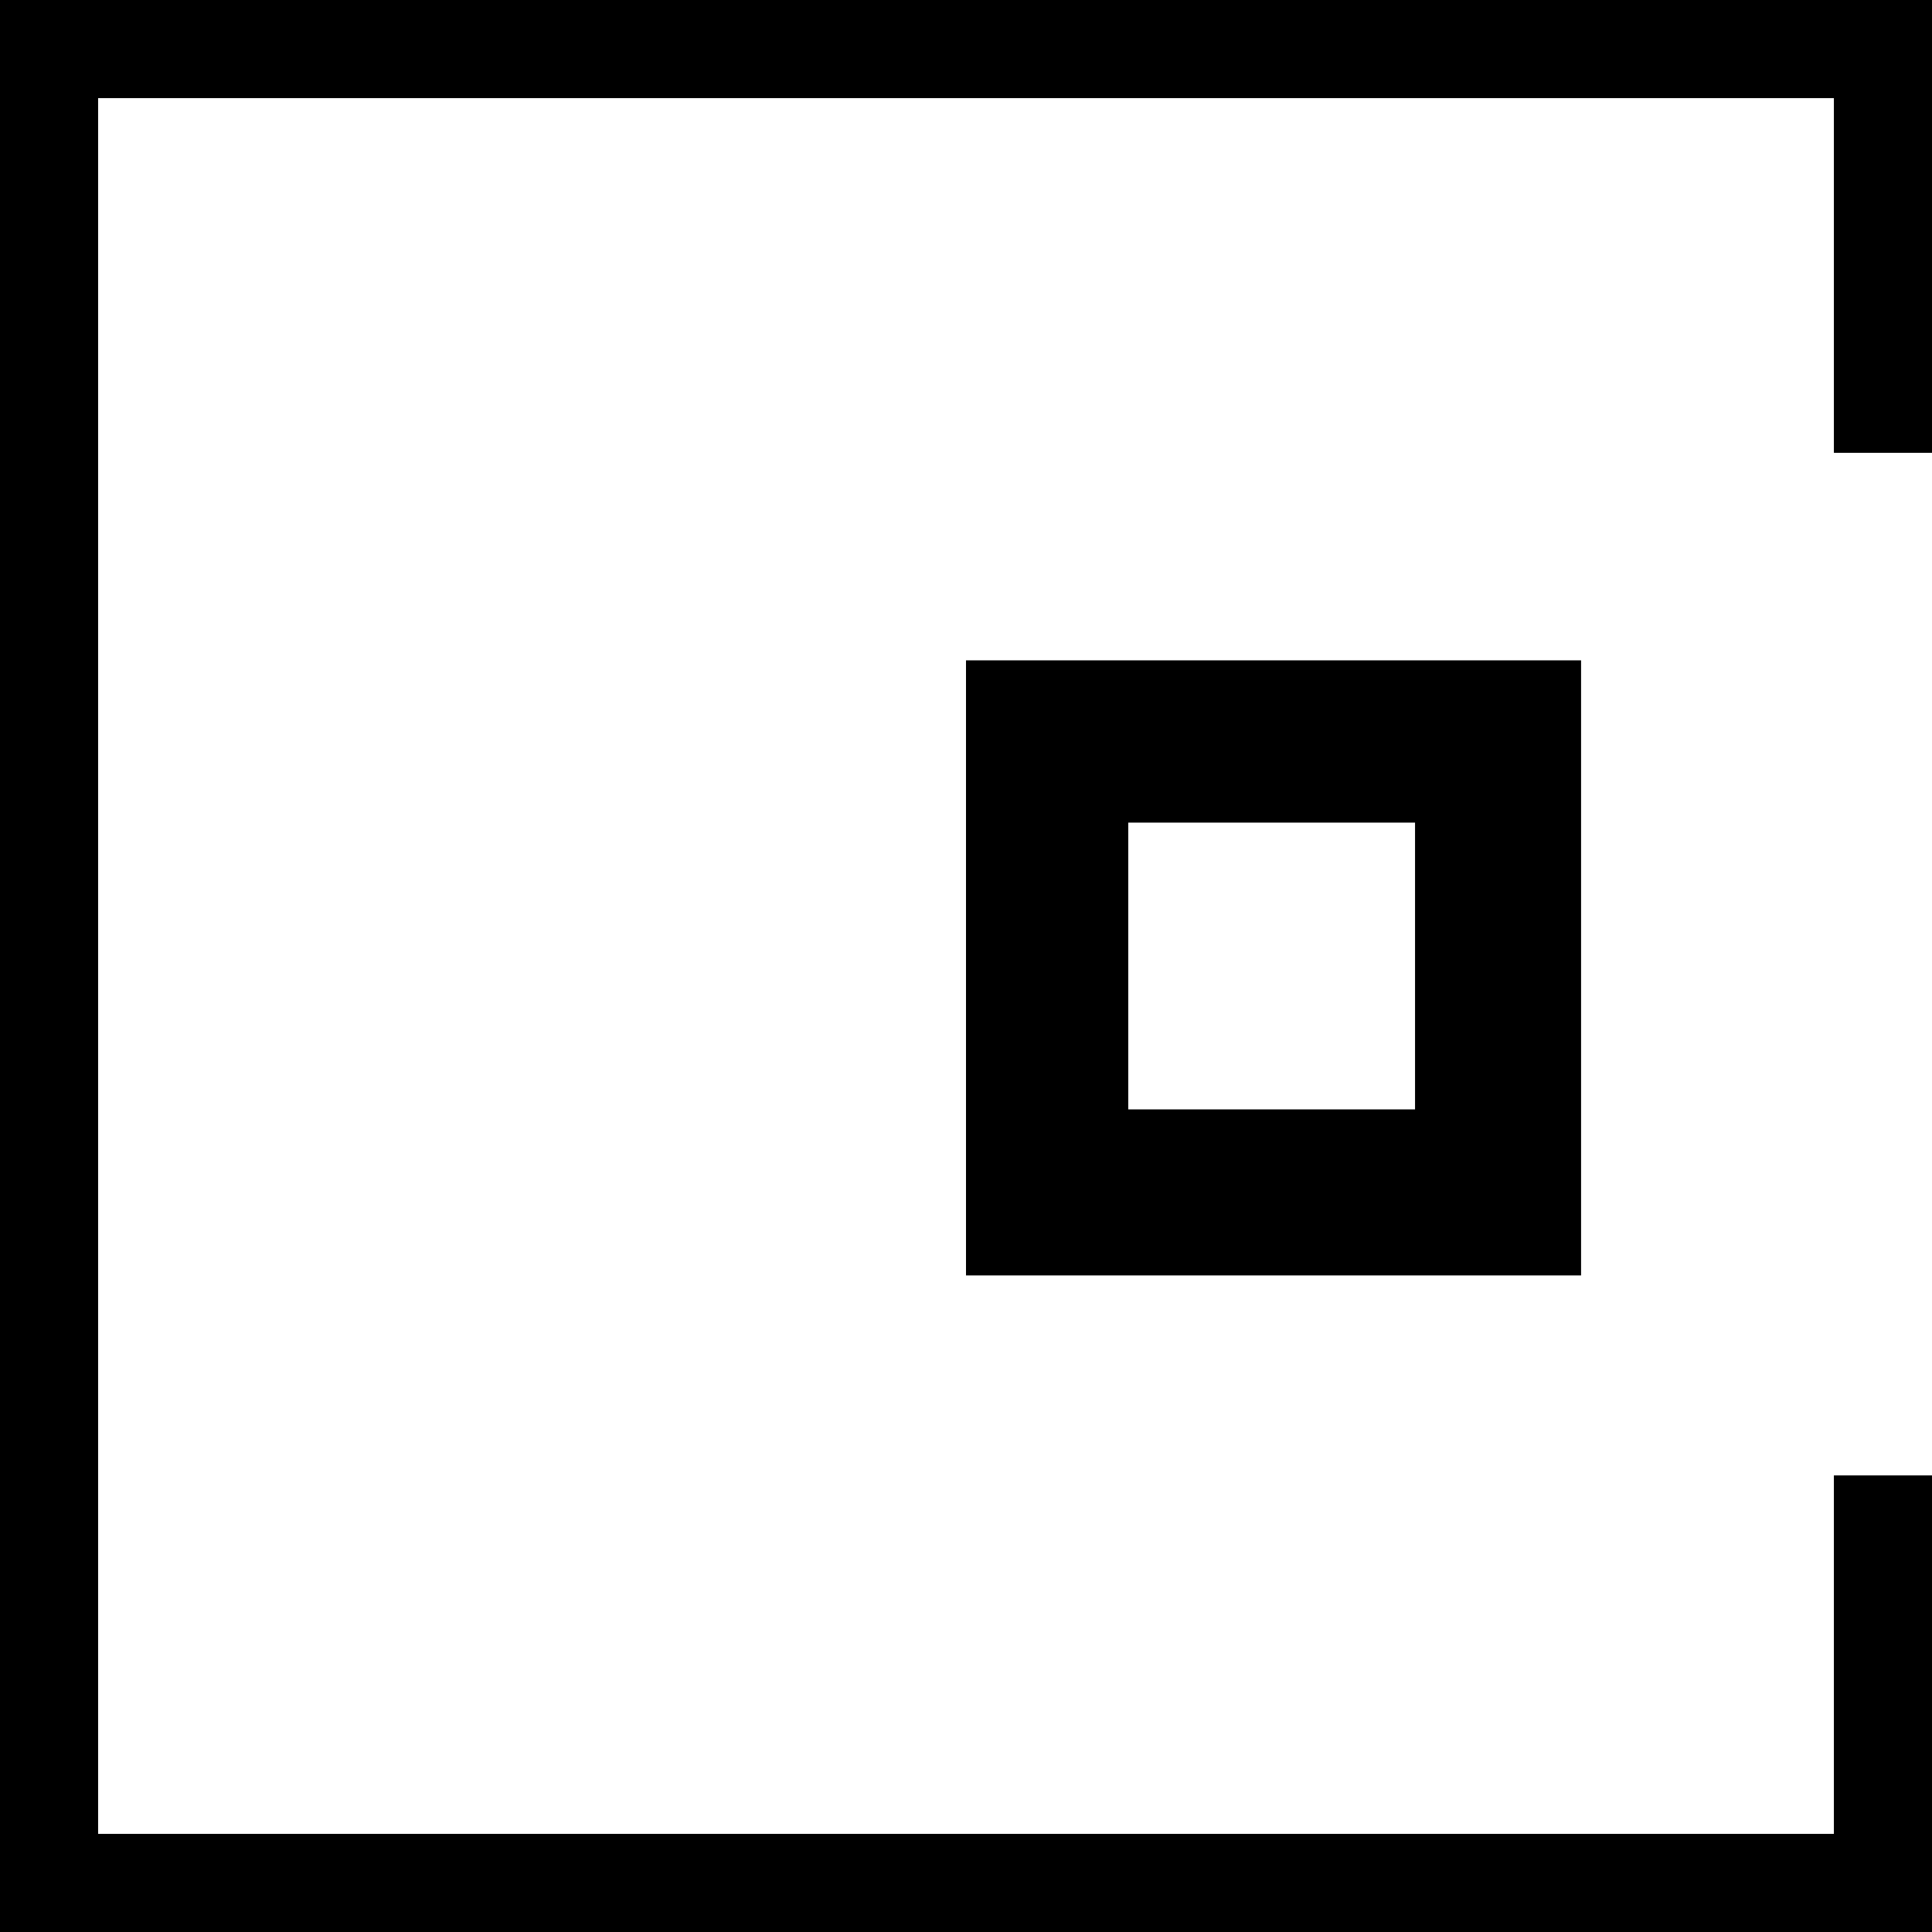
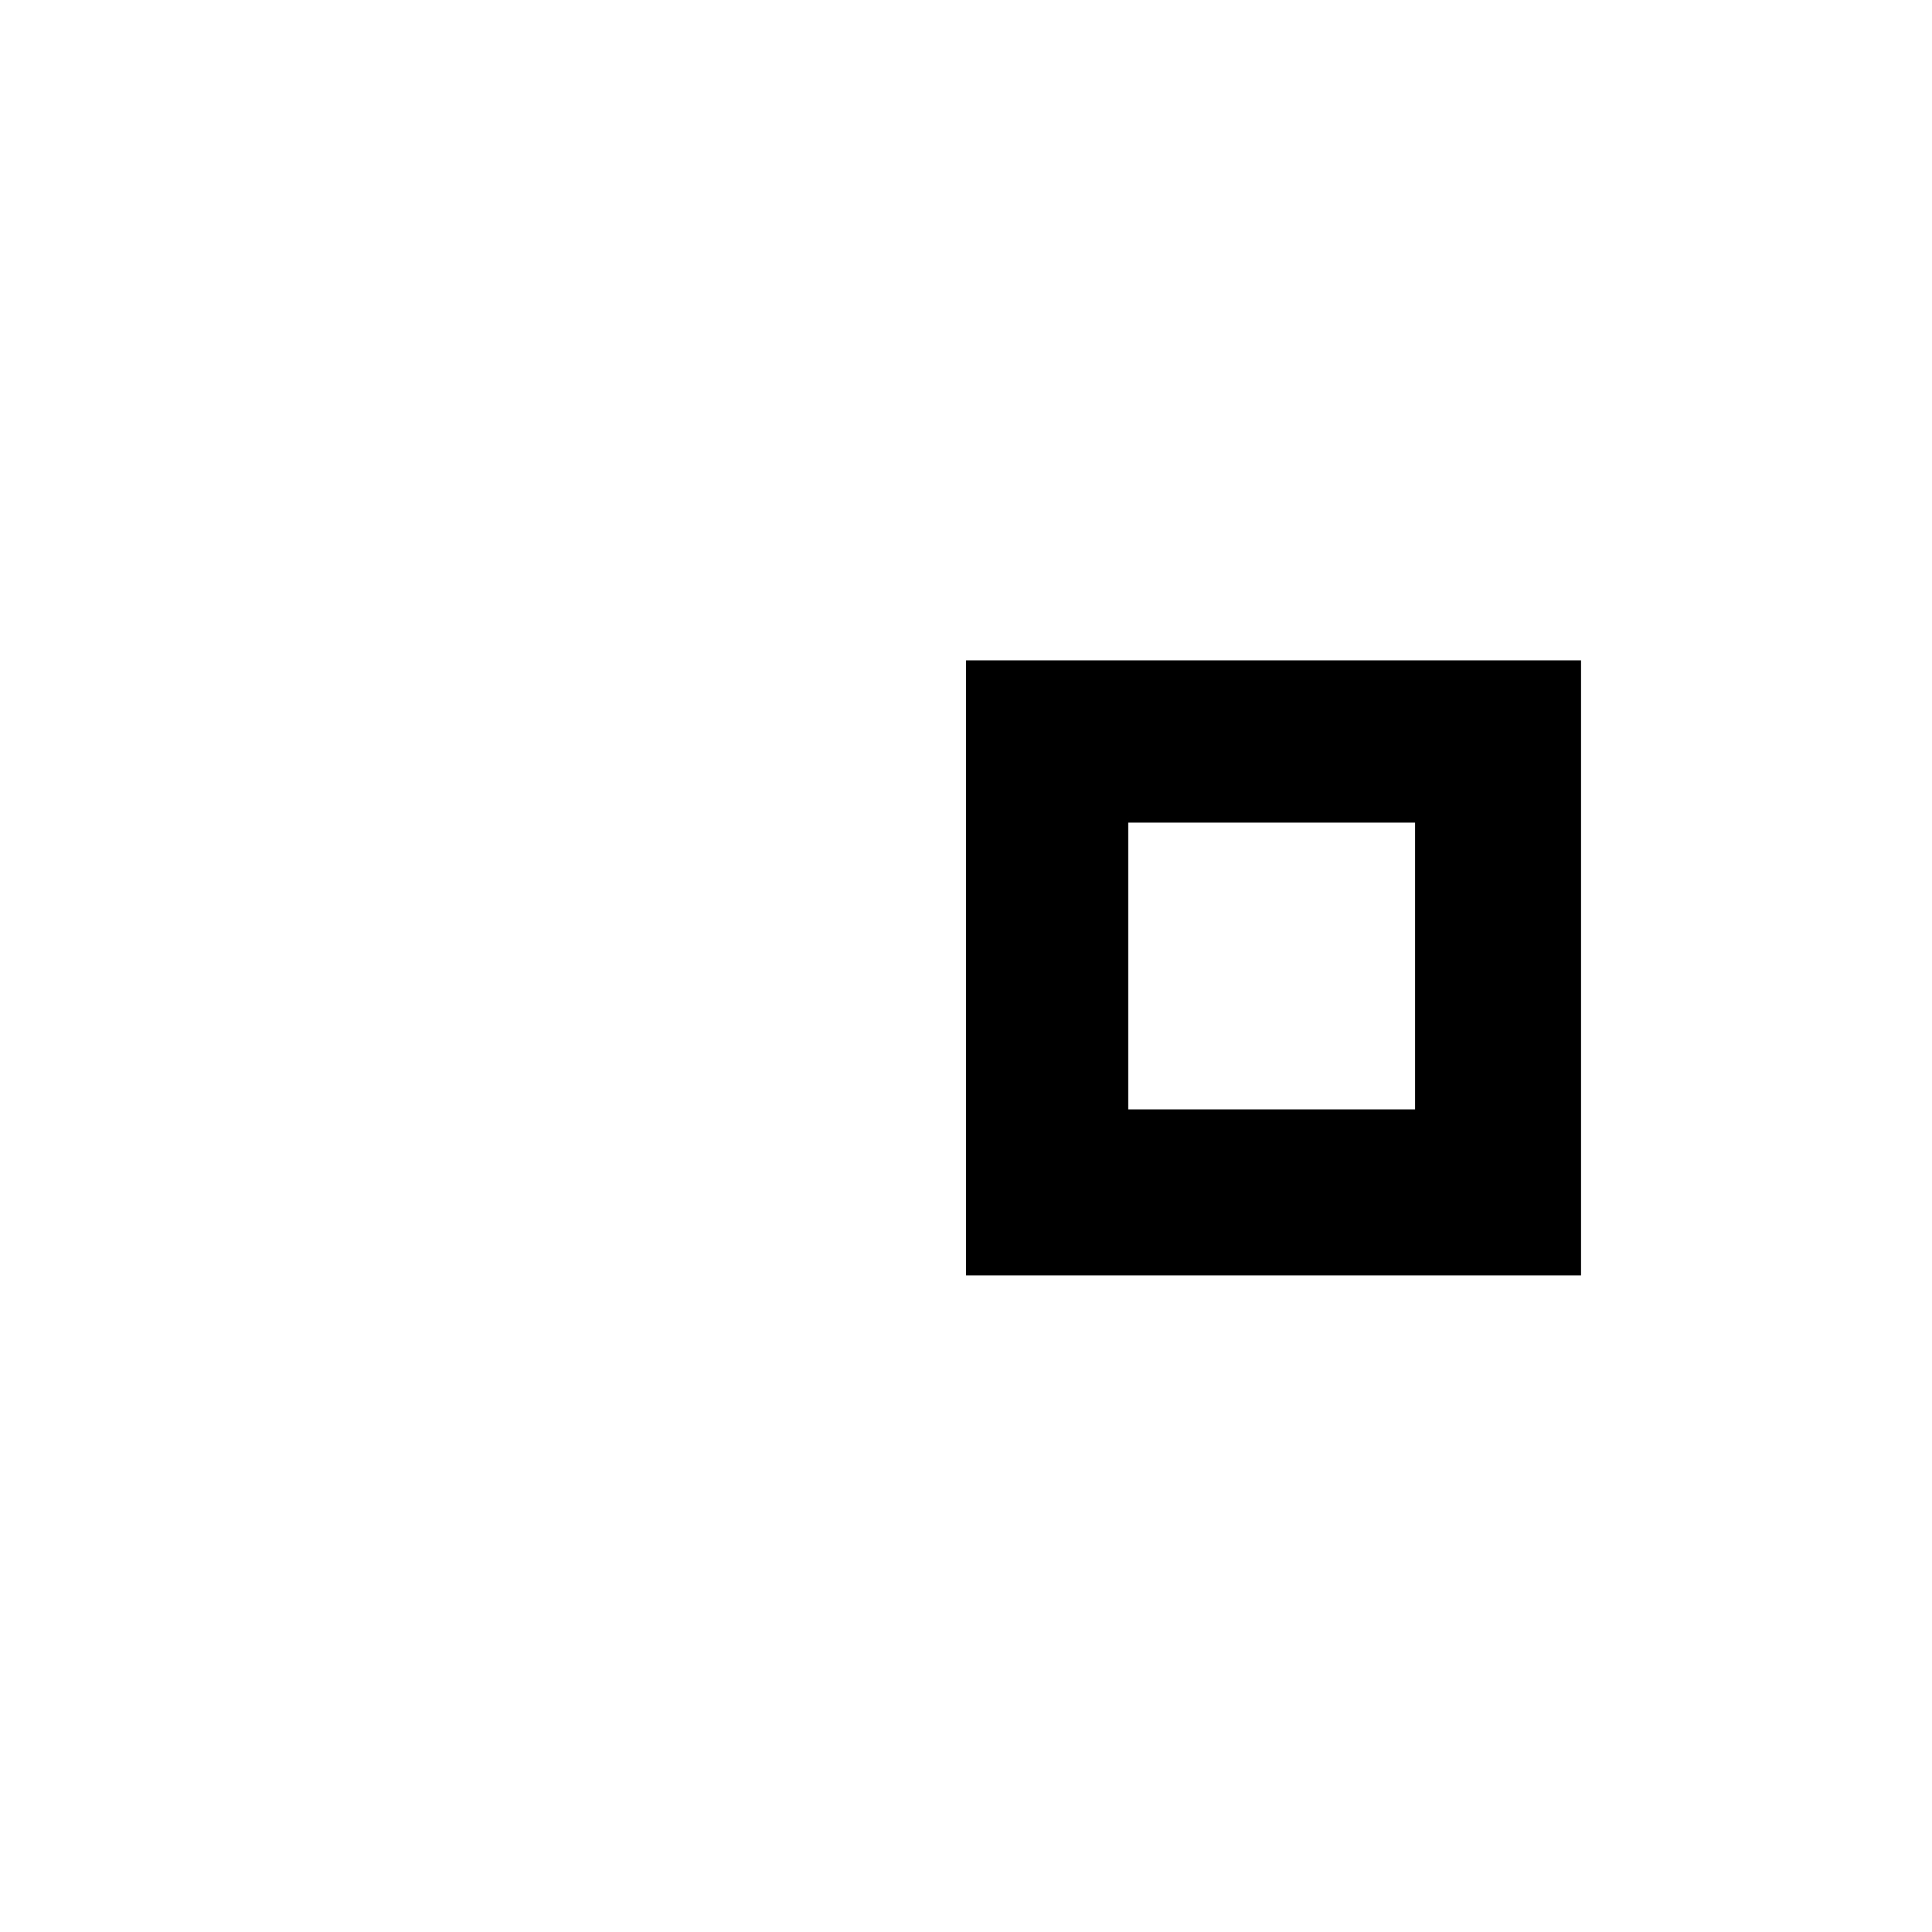
<svg xmlns="http://www.w3.org/2000/svg" version="1.0" width="512pt" height="512pt" viewBox="0 0 512 512" preserveAspectRatio="xMidYMid meet">
  <g transform="translate(0,512) scale(0.1,-0.1)" fill="#000000" stroke="none">
-     <path d="M0 2560 l0 -2560 2560 0 2560 0 0 605 0 605 -130 0 -130 0 0 -475 0 -475 -2300 0 -2300 0 0 2300 0 2300 2300 0 2300 0 0 -470 0 -470 130 0 130 0 0 600 0 600 -2560 0 -2560 0 0 -2560z" />
    <path d="M2560 2555 l0 -815 815 0 815 0 0 815 0 815 -815 0 -815 0 0 -815z m1190 5 l0 -380 -380 0 -380 0 0 380 0 380 380 0 380 0 0 -380z" />
  </g>
</svg>